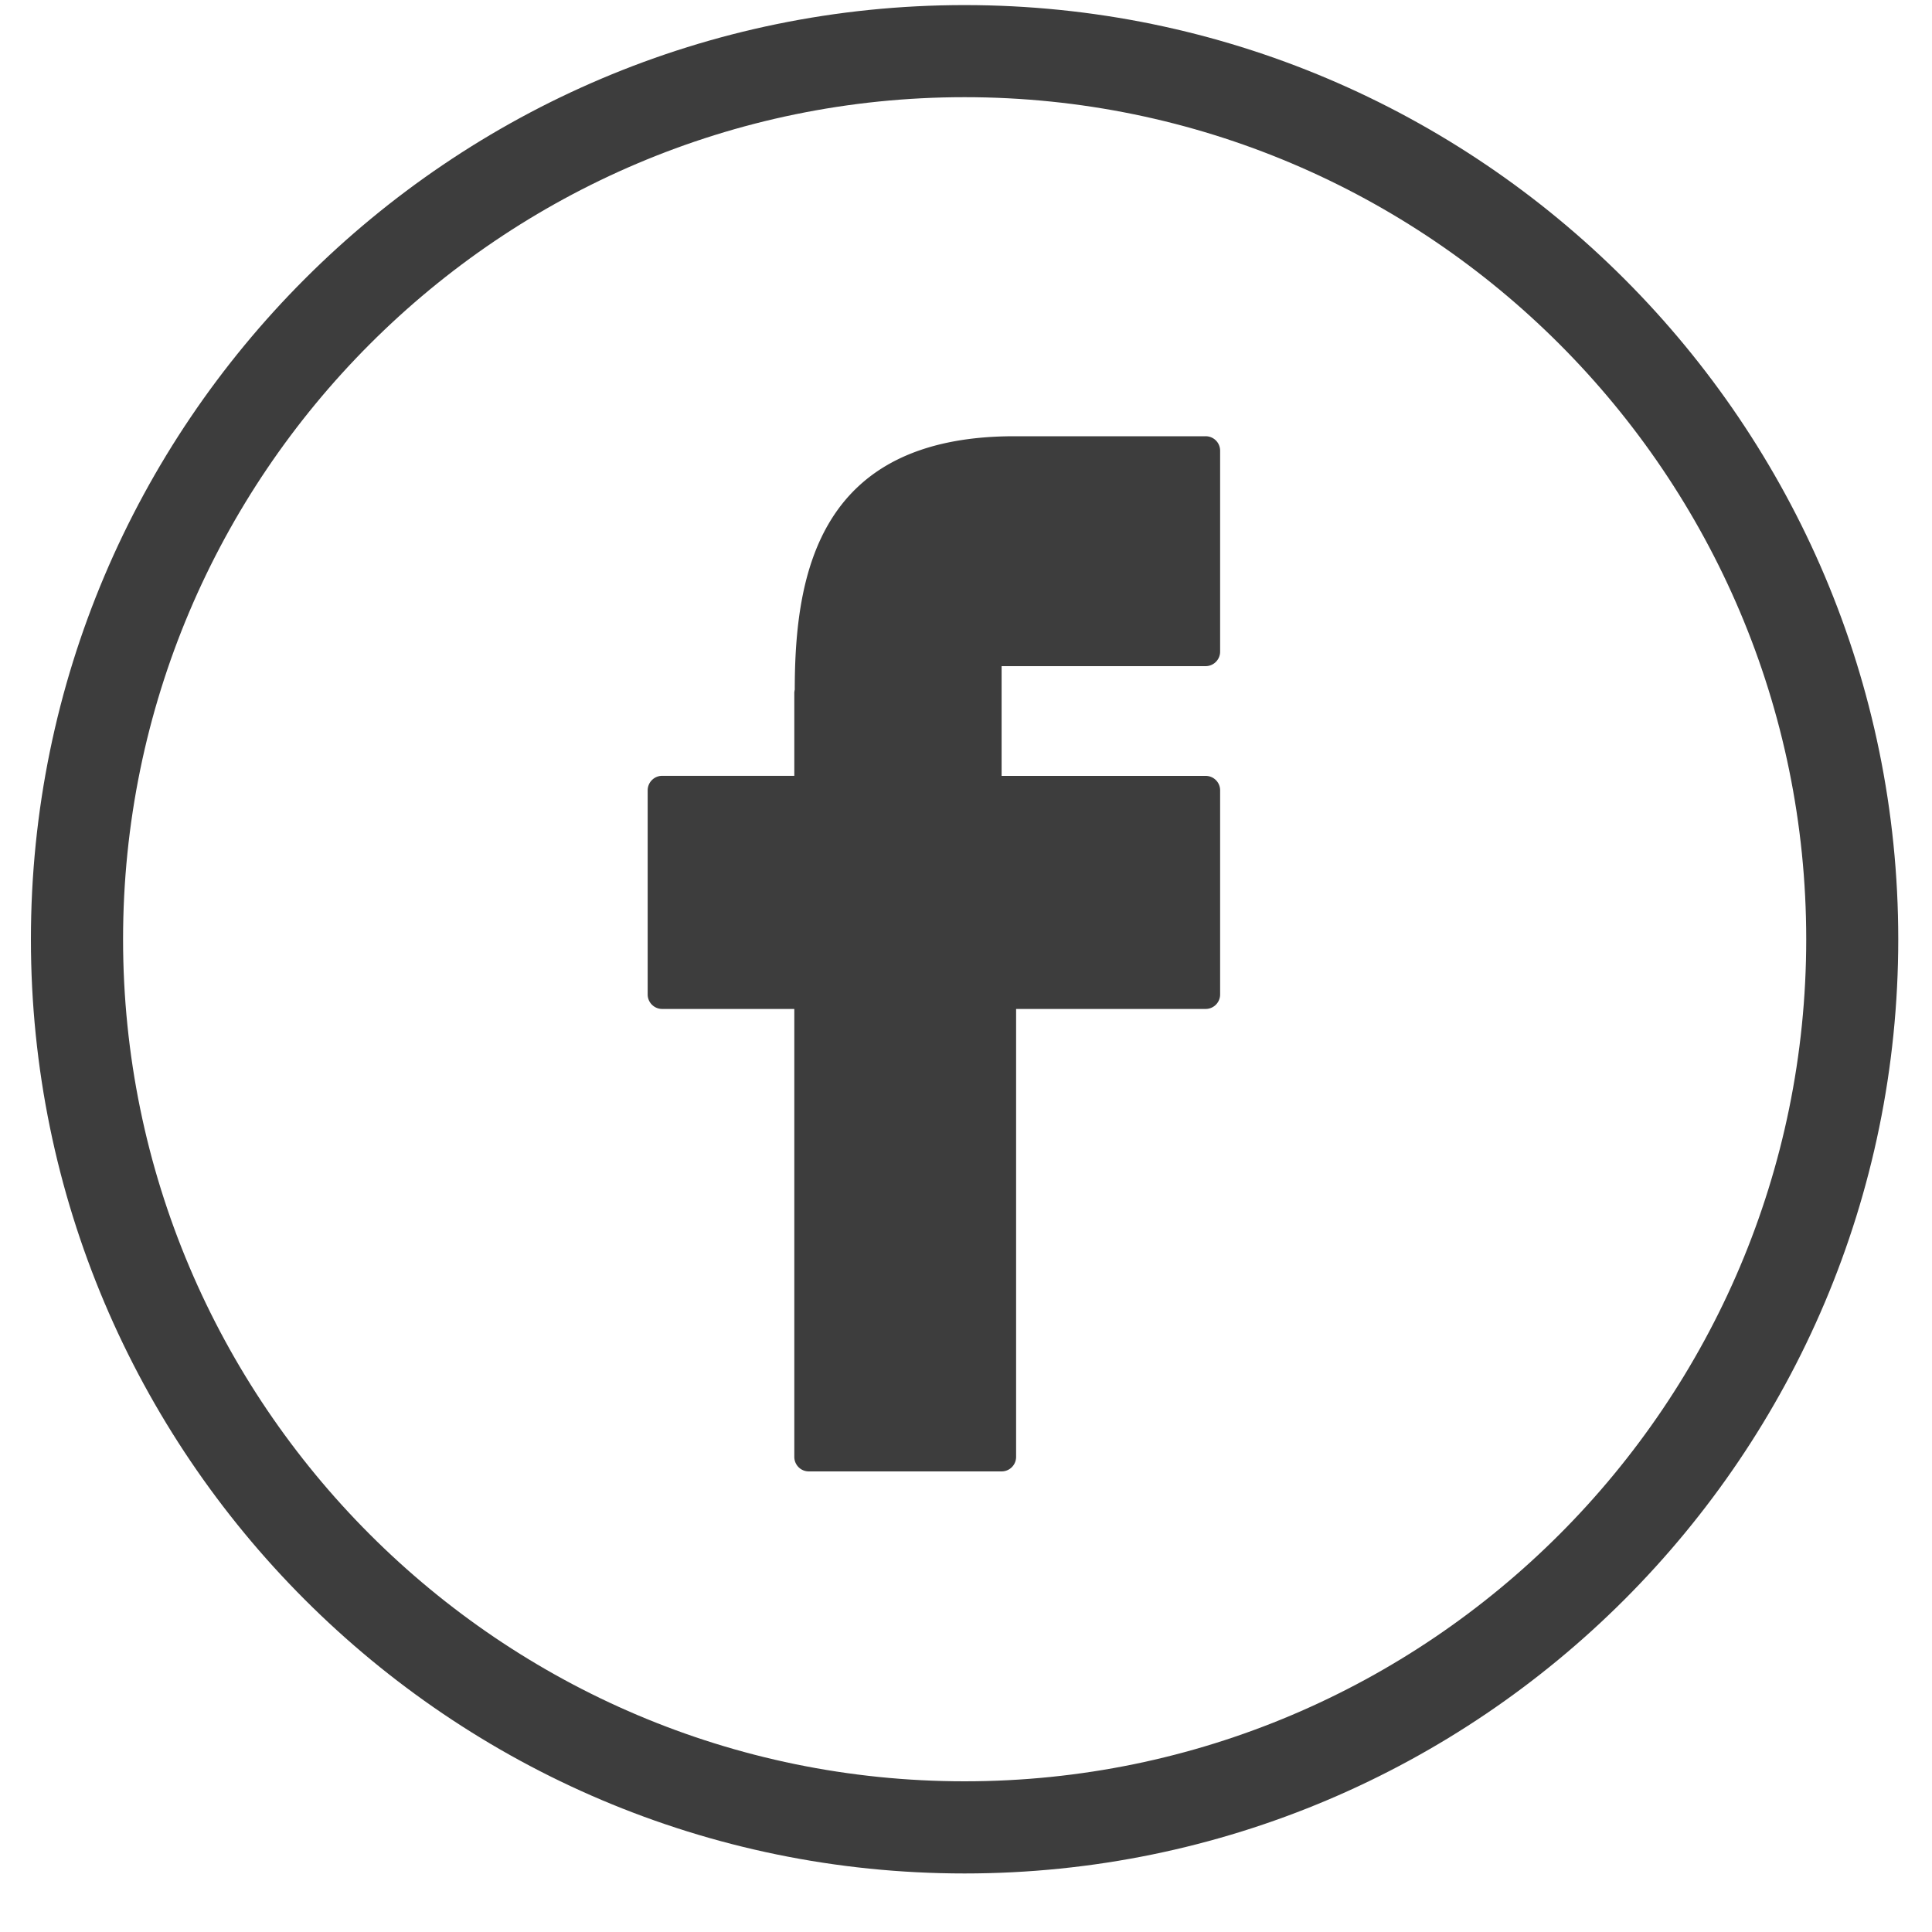
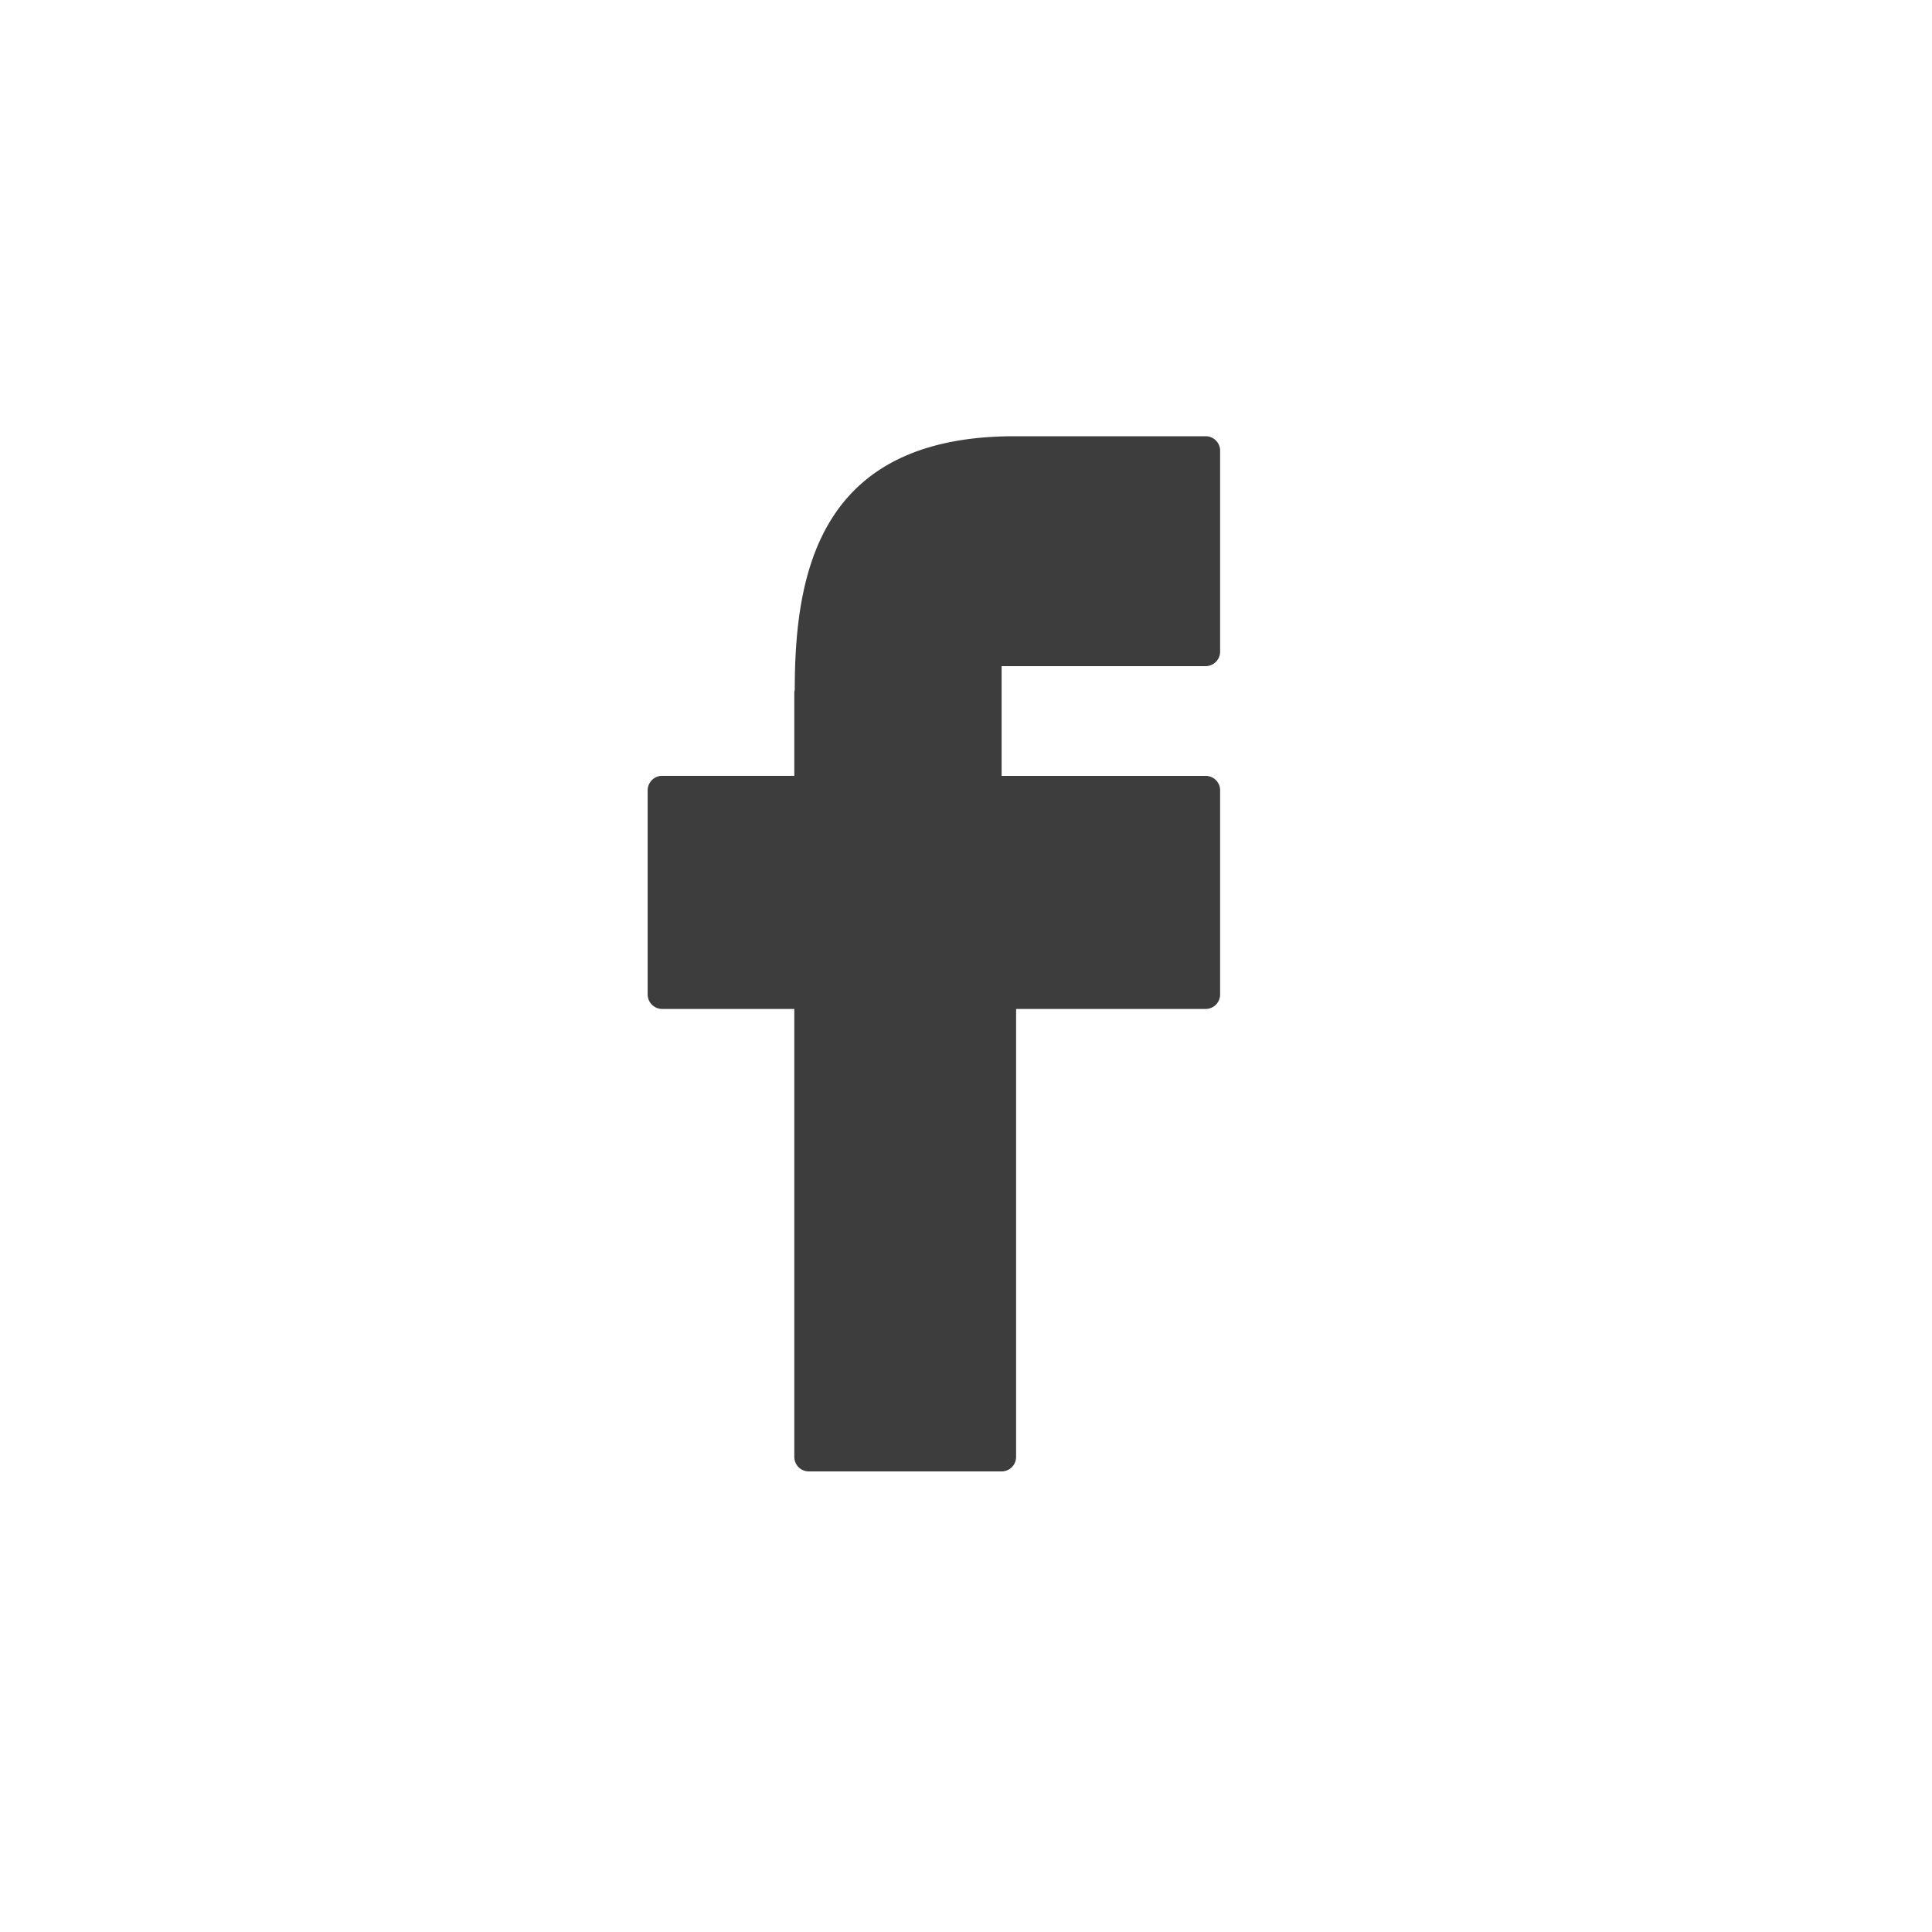
<svg xmlns="http://www.w3.org/2000/svg" width="30" height="30" fill="none">
-   <path d="M14.979.079C6.985.079.48 6.586.48 14.585c0 7.999 6.504 14.506 14.498 14.506s14.498-6.507 14.498-14.506c0-7.999-6.505-14.506-14.498-14.506Zm0 27.581c-7.206 0-13.068-5.865-13.068-13.075 0-7.21 5.862-13.076 13.068-13.076 7.205 0 13.068 5.866 13.068 13.076 0 7.21-5.863 13.075-13.068 13.075Z" fill="#3D3D3D" />
  <path d="M18.721 6.774h-2.99c-2.998.01-3.39 2.105-3.39 3.935a.23.23 0 0 0-.007.053v1.285h-2.052c-.124 0-.225.101-.225.226v3.169c0 .124.101.225.225.225h2.052v6.955c0 .125.1.226.225.226h2.994c.125 0 .225-.101.225-.226v-6.955h2.943c.124 0 .225-.1.225-.225v-3.17c0-.124-.1-.224-.225-.224h-3.168v-1.704h3.168c.124 0 .225-.101.225-.225v-3.12c0-.125-.1-.225-.225-.225Z" fill="#3D3D3D" />
</svg>